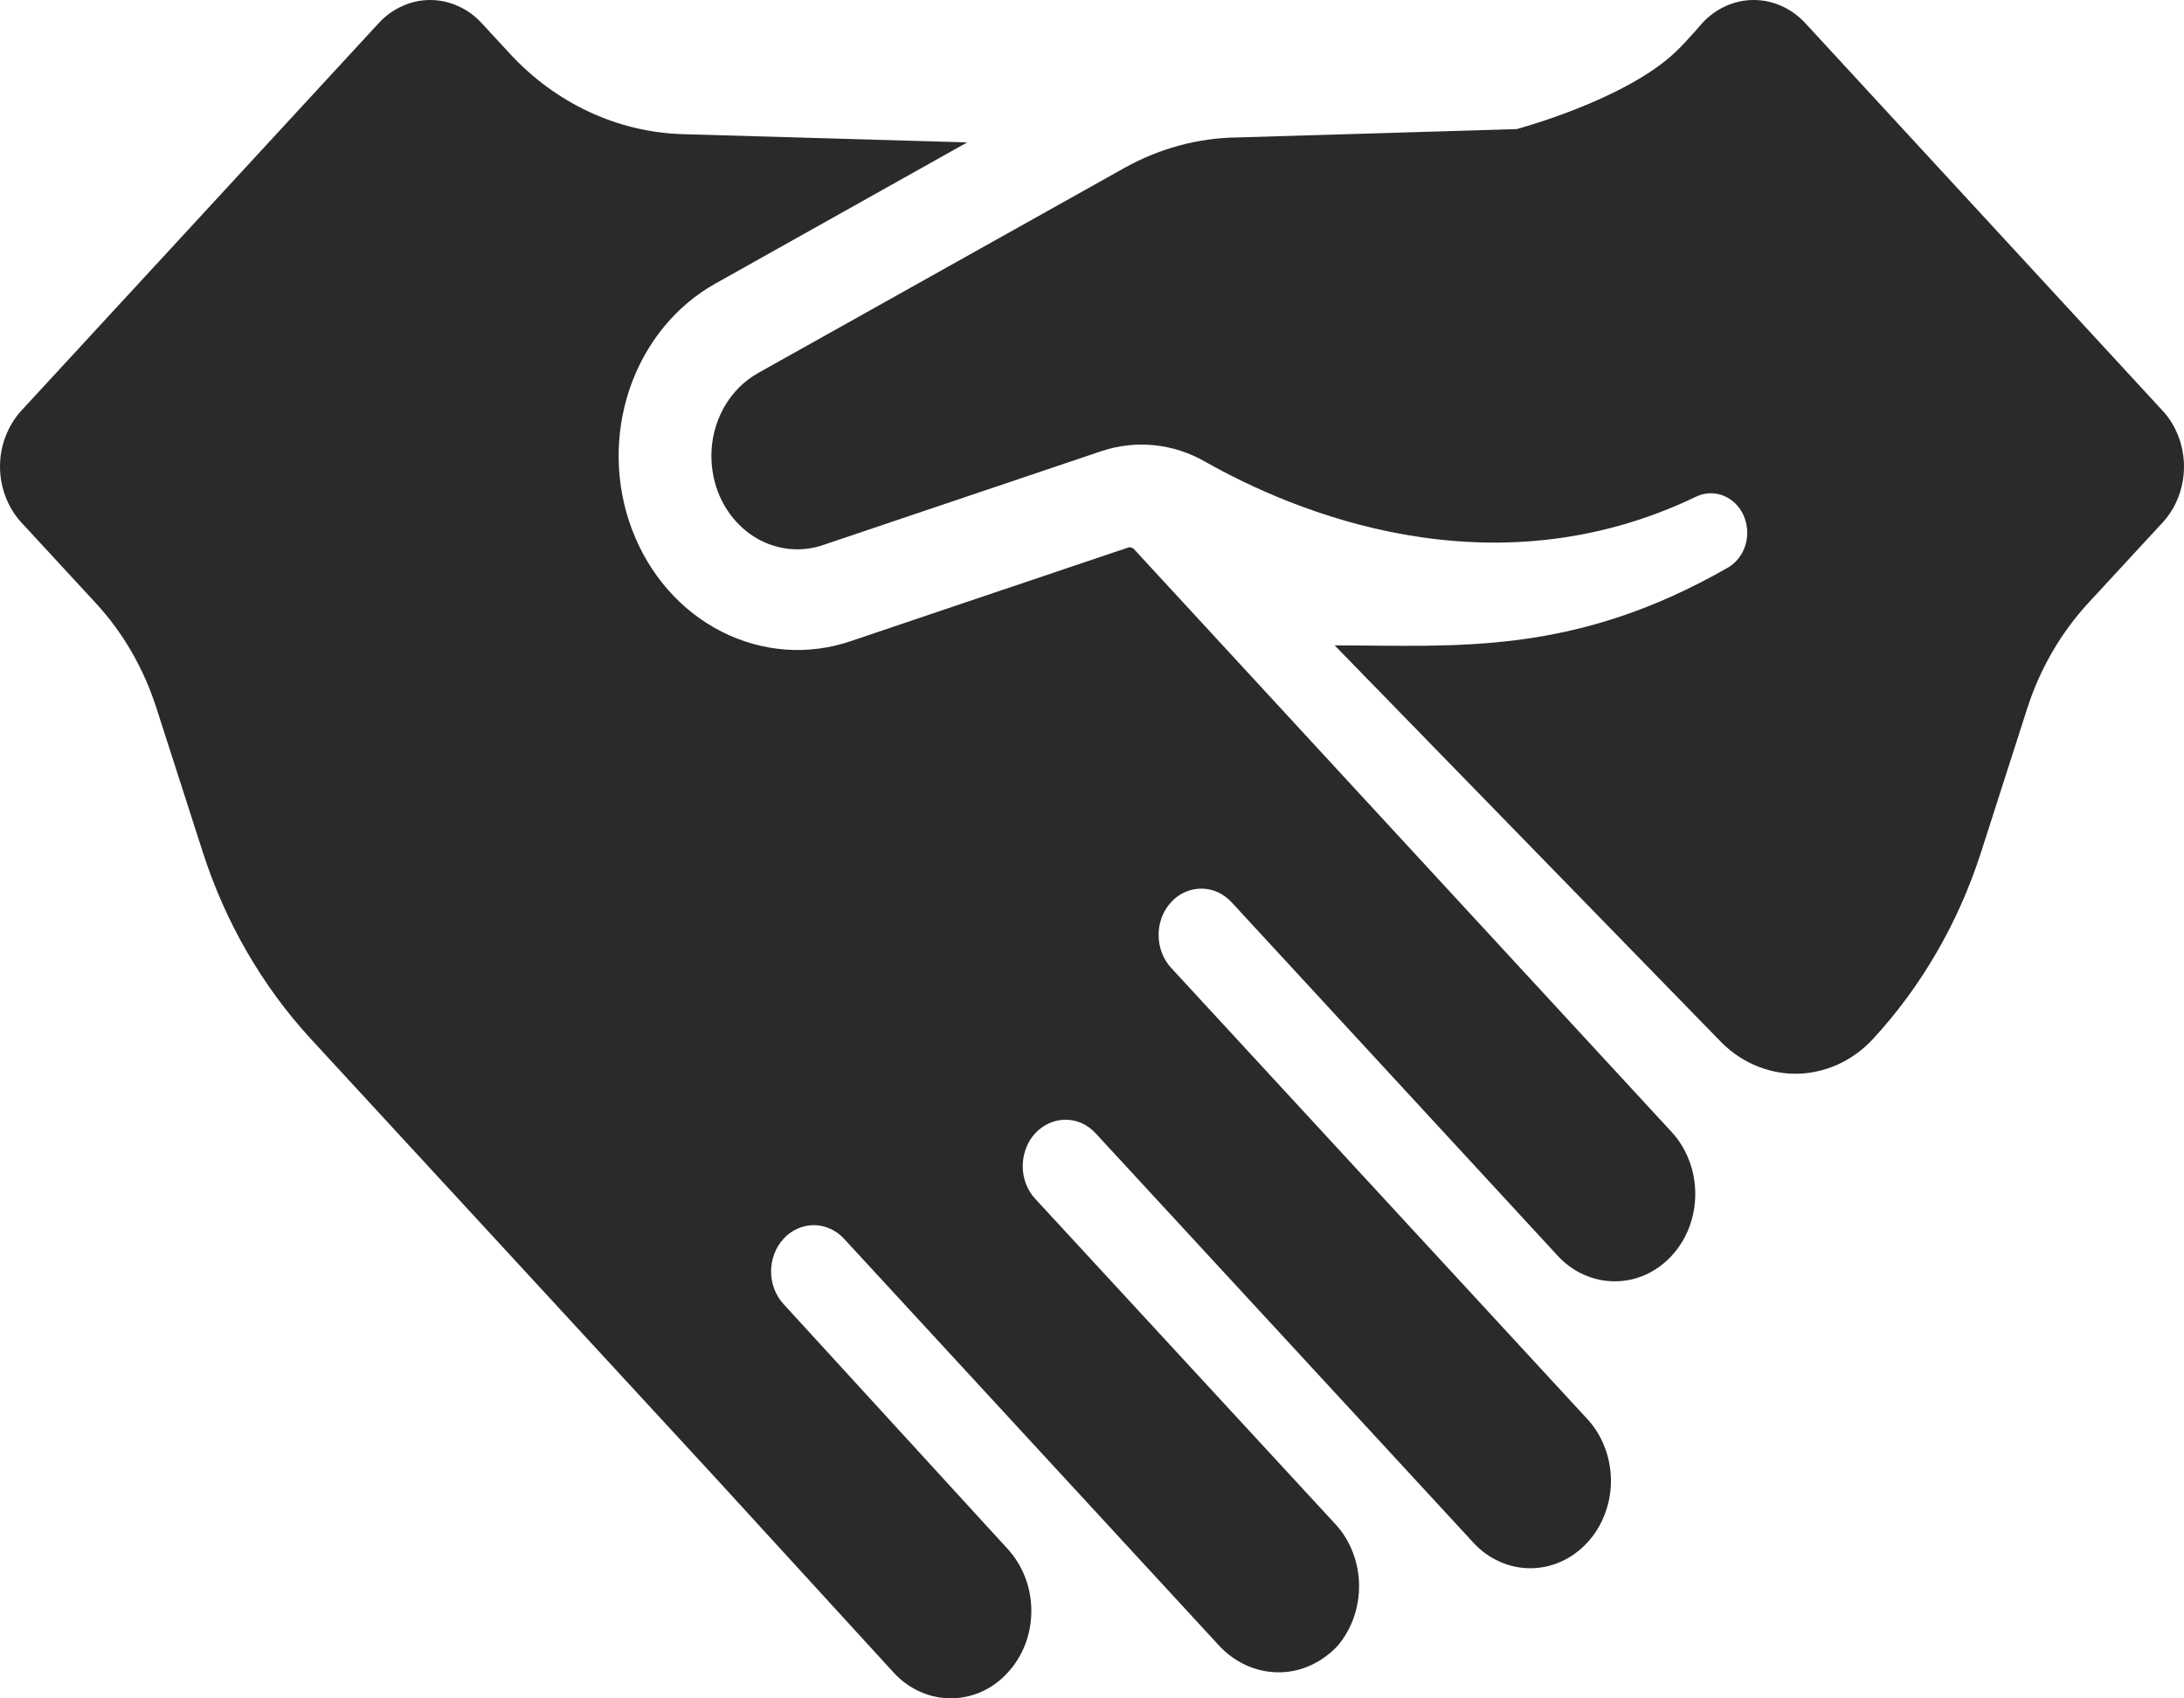
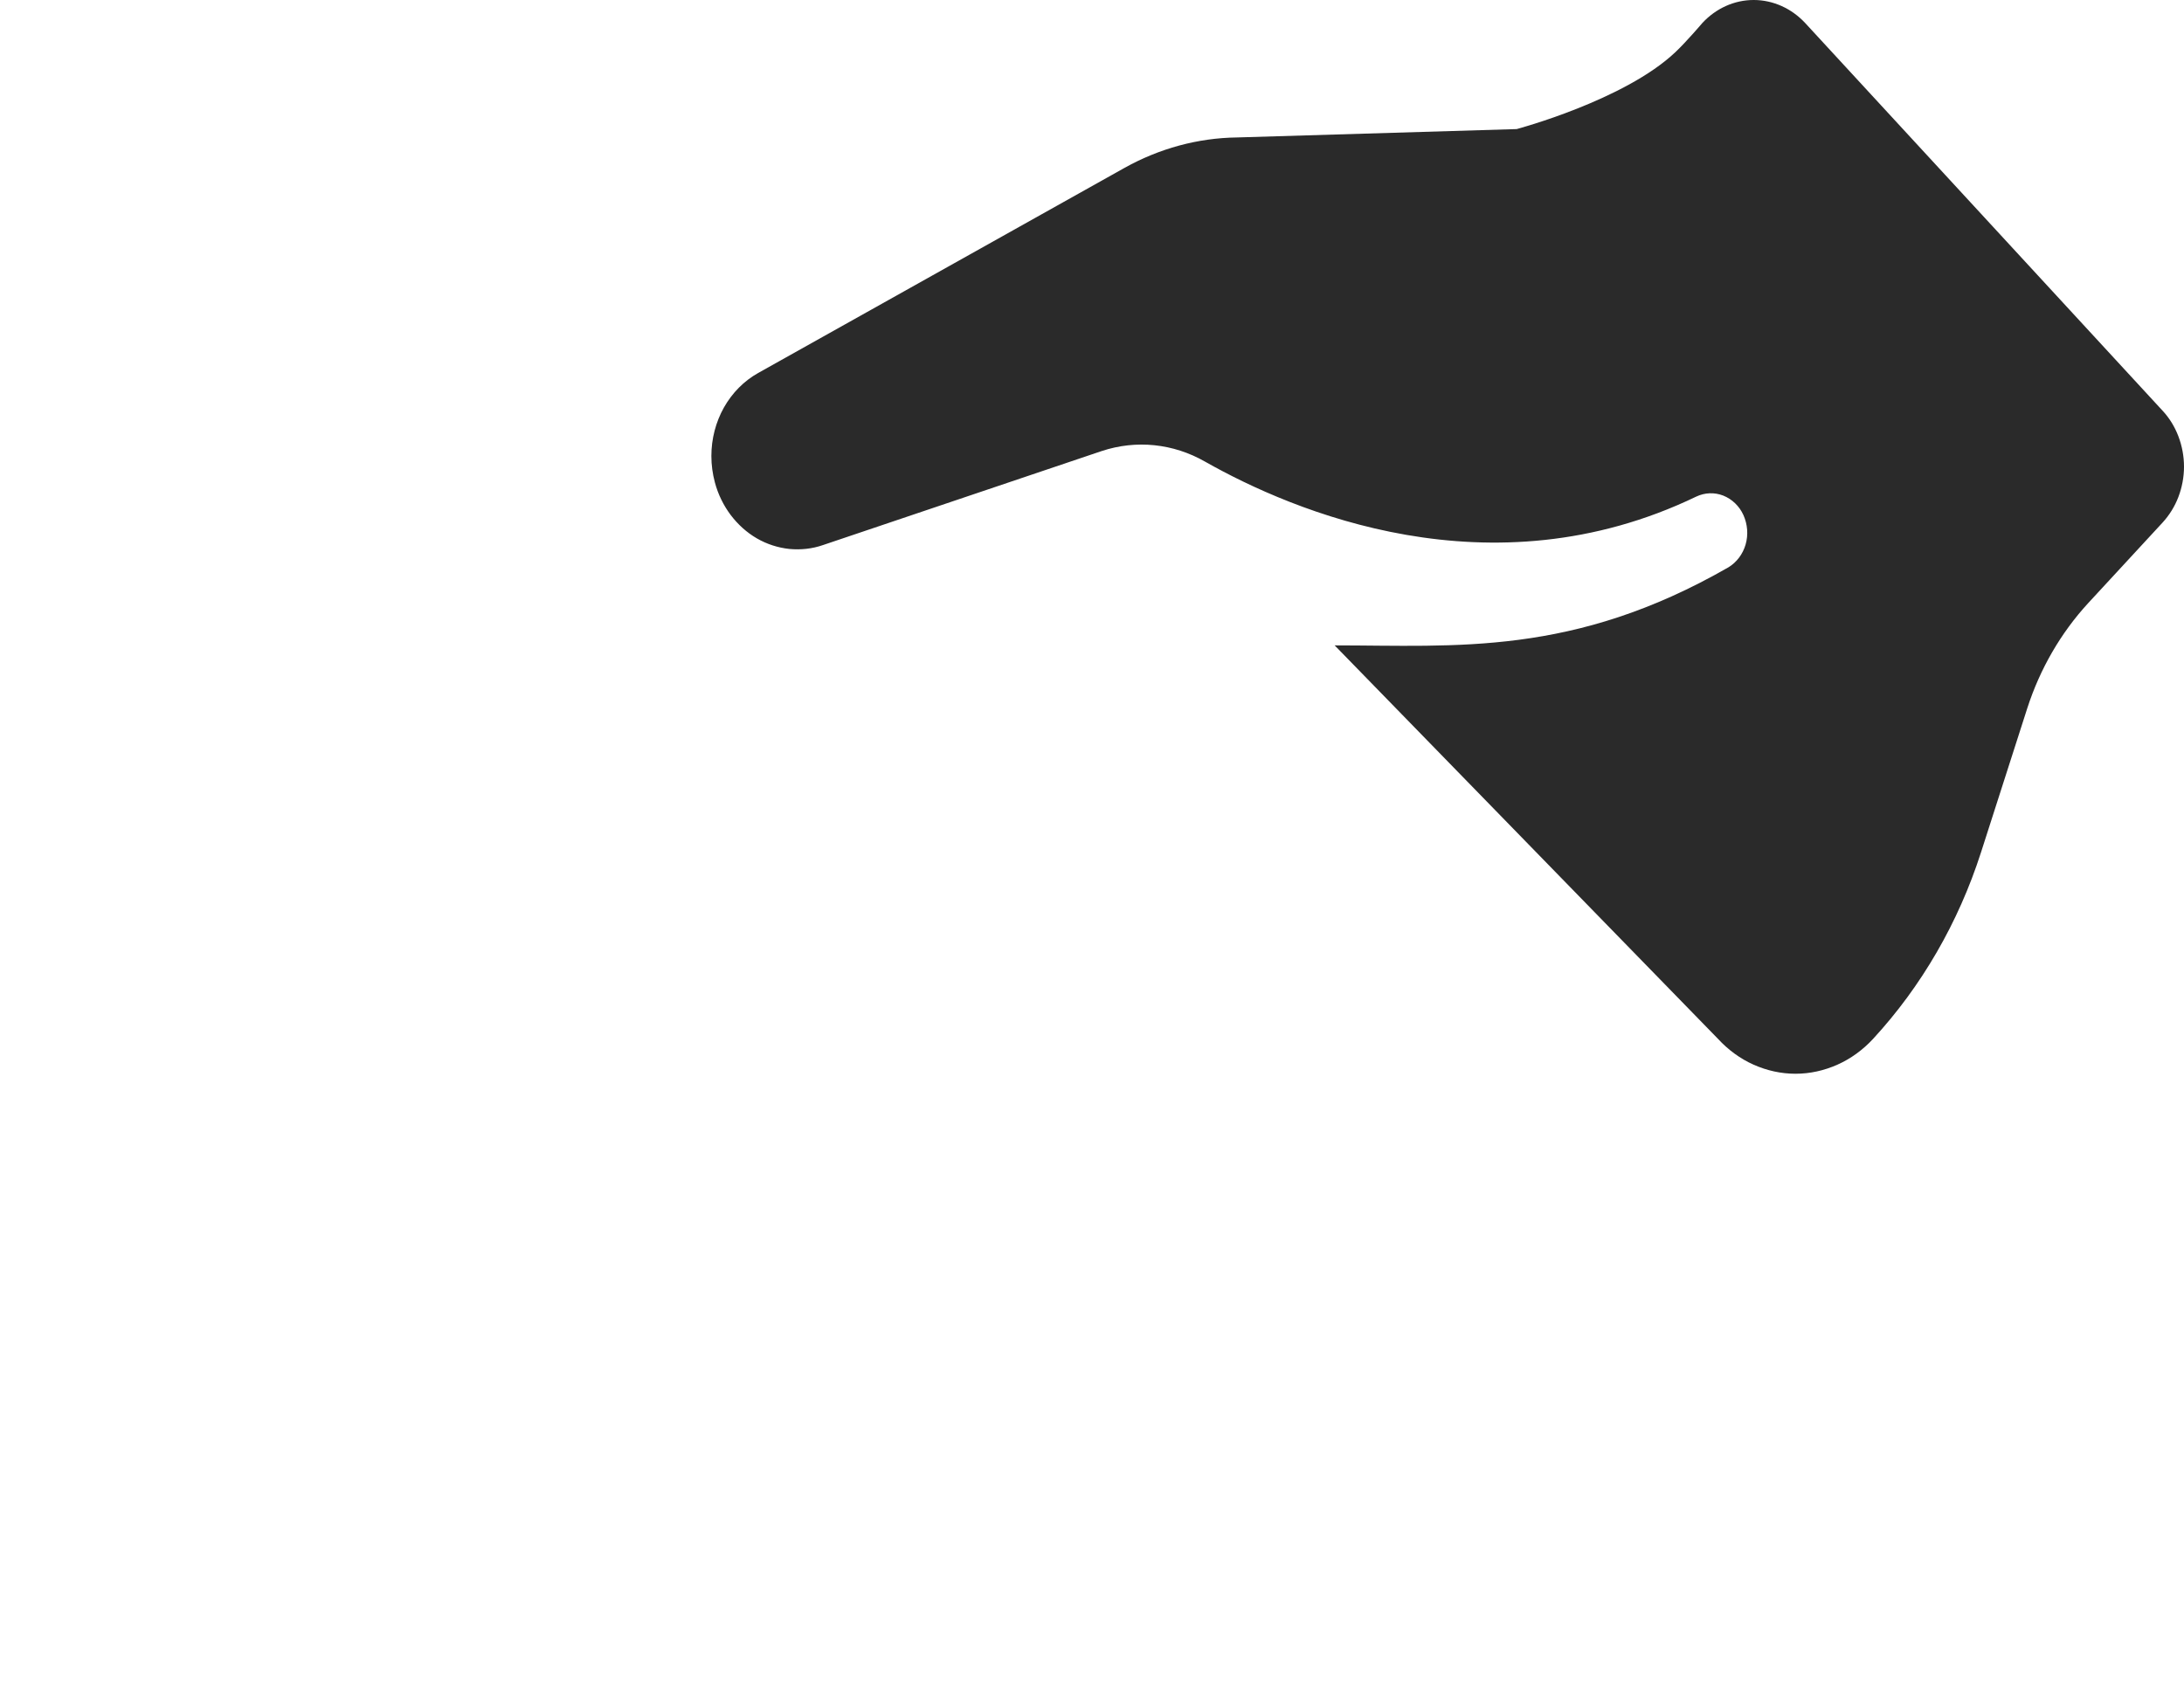
<svg xmlns="http://www.w3.org/2000/svg" width="18" height="14" viewBox="0 0 18 14" fill="none">
-   <path d="M11.159 6.493L9.339 4.519L9.308 4.51C8.52 4.775 7.012 5.285 7.012 5.285C6.66 5.405 6.28 5.376 5.946 5.206C5.612 5.036 5.349 4.736 5.209 4.365C5.069 3.995 5.062 3.582 5.189 3.206C5.317 2.83 5.569 2.52 5.897 2.337L7.971 1.174L5.63 1.106C5.092 1.091 4.58 0.853 4.2 0.44L3.97 0.191C3.914 0.13 3.848 0.082 3.775 0.05C3.702 0.017 3.624 0 3.545 0C3.466 0 3.388 0.017 3.316 0.05C3.243 0.082 3.177 0.13 3.121 0.191L0.176 3.385C0.12 3.446 0.076 3.518 0.046 3.597C0.015 3.676 -2.91467e-05 3.76 4.11104e-08 3.846C2.9229e-05 3.932 0.016 4.016 0.046 4.095C0.076 4.174 0.12 4.246 0.176 4.307L0.791 4.973C1.015 5.216 1.185 5.511 1.289 5.836L1.671 7.023C1.857 7.602 2.161 8.128 2.561 8.563L5.906 12.192L7.365 13.787C7.427 13.855 7.5 13.908 7.581 13.944C7.661 13.981 7.748 13.999 7.835 13.999C7.922 14 8.009 13.981 8.09 13.945C8.17 13.909 8.244 13.855 8.305 13.788C8.367 13.721 8.416 13.642 8.45 13.554C8.483 13.467 8.5 13.373 8.5 13.278C8.5 13.183 8.483 13.09 8.449 13.002C8.416 12.915 8.366 12.835 8.305 12.768L6.459 10.751C6.426 10.716 6.4 10.673 6.382 10.627C6.364 10.581 6.355 10.531 6.355 10.481C6.355 10.431 6.364 10.381 6.382 10.334C6.4 10.288 6.426 10.246 6.459 10.21C6.491 10.175 6.53 10.147 6.573 10.128C6.616 10.109 6.662 10.099 6.708 10.099C6.754 10.099 6.8 10.109 6.843 10.129C6.886 10.148 6.924 10.176 6.957 10.212L10.042 13.559C10.106 13.63 10.182 13.686 10.267 13.725C10.351 13.764 10.441 13.784 10.532 13.785C10.624 13.786 10.714 13.767 10.799 13.729C10.883 13.691 10.96 13.636 11.025 13.566C11.141 13.429 11.204 13.249 11.201 13.062C11.198 12.876 11.129 12.698 11.008 12.566L8.533 9.883C8.5 9.848 8.474 9.806 8.456 9.759C8.438 9.713 8.429 9.663 8.429 9.613C8.429 9.562 8.438 9.513 8.456 9.466C8.473 9.42 8.499 9.377 8.532 9.342C8.565 9.306 8.604 9.278 8.647 9.259C8.689 9.24 8.735 9.23 8.782 9.23C8.828 9.23 8.874 9.24 8.917 9.259C8.96 9.279 8.998 9.307 9.031 9.343L12.143 12.716C12.204 12.783 12.277 12.836 12.358 12.872C12.439 12.909 12.525 12.927 12.612 12.927C12.7 12.927 12.786 12.909 12.867 12.872C12.947 12.836 13.02 12.783 13.082 12.716C13.144 12.649 13.193 12.57 13.226 12.482C13.26 12.395 13.277 12.301 13.277 12.207C13.277 12.112 13.26 12.018 13.226 11.931C13.193 11.843 13.144 11.764 13.082 11.697L9.652 7.978C9.62 7.943 9.593 7.901 9.576 7.854C9.558 7.808 9.549 7.758 9.549 7.708C9.548 7.657 9.558 7.608 9.575 7.561C9.593 7.515 9.619 7.472 9.652 7.437C9.684 7.401 9.723 7.373 9.766 7.354C9.809 7.335 9.855 7.325 9.901 7.325C9.948 7.325 9.994 7.335 10.036 7.354C10.079 7.374 10.118 7.402 10.151 7.438L12.837 10.35C12.899 10.418 12.972 10.471 13.053 10.507C13.134 10.543 13.22 10.562 13.307 10.562C13.395 10.562 13.481 10.544 13.562 10.508C13.643 10.471 13.716 10.418 13.778 10.351C13.839 10.284 13.889 10.205 13.922 10.117C13.955 10.03 13.972 9.936 13.972 9.841C13.972 9.746 13.955 9.653 13.921 9.565C13.888 9.478 13.839 9.398 13.777 9.331L11.159 6.493Z" fill="#2A2A2A" />
  <path d="M17.824 3.386L14.879 0.191C14.766 0.069 14.613 9.94842e-05 14.454 1.08112e-07C14.295 -9.92679e-05 14.143 0.068 14.03 0.19C14.03 0.19 13.901 0.342 13.809 0.429C13.39 0.827 12.5 1.064 12.5 1.064L10.196 1.133C9.872 1.137 9.554 1.224 9.266 1.385L6.248 3.075C6.132 3.14 6.035 3.238 5.967 3.358C5.899 3.479 5.863 3.617 5.863 3.759C5.863 3.833 5.873 3.906 5.892 3.977C5.918 4.075 5.963 4.166 6.022 4.245C6.082 4.324 6.155 4.39 6.238 4.438C6.321 4.486 6.412 4.515 6.505 4.525C6.599 4.534 6.694 4.524 6.783 4.493C6.783 4.493 8.291 3.984 9.08 3.718C9.364 3.624 9.67 3.655 9.933 3.806C10.654 4.214 12.283 4.91 13.979 4.094C14.05 4.06 14.13 4.057 14.202 4.085C14.275 4.114 14.335 4.171 14.369 4.246C14.403 4.322 14.41 4.408 14.387 4.488C14.364 4.568 14.313 4.635 14.246 4.676C12.965 5.412 12 5.32 11 5.32L14.159 8.563C14.243 8.654 14.342 8.727 14.452 8.776C14.562 8.825 14.679 8.851 14.798 8.851C14.917 8.851 15.034 8.825 15.144 8.776C15.254 8.727 15.354 8.654 15.438 8.563C15.837 8.13 16.141 7.605 16.327 7.026L16.709 5.836C16.814 5.512 16.985 5.217 17.209 4.973L17.824 4.307C17.879 4.247 17.924 4.175 17.954 4.096C17.984 4.017 18 3.932 18 3.847C18 3.761 17.984 3.676 17.954 3.597C17.924 3.518 17.88 3.446 17.824 3.386Z" fill="#2A2A2A" />
</svg>